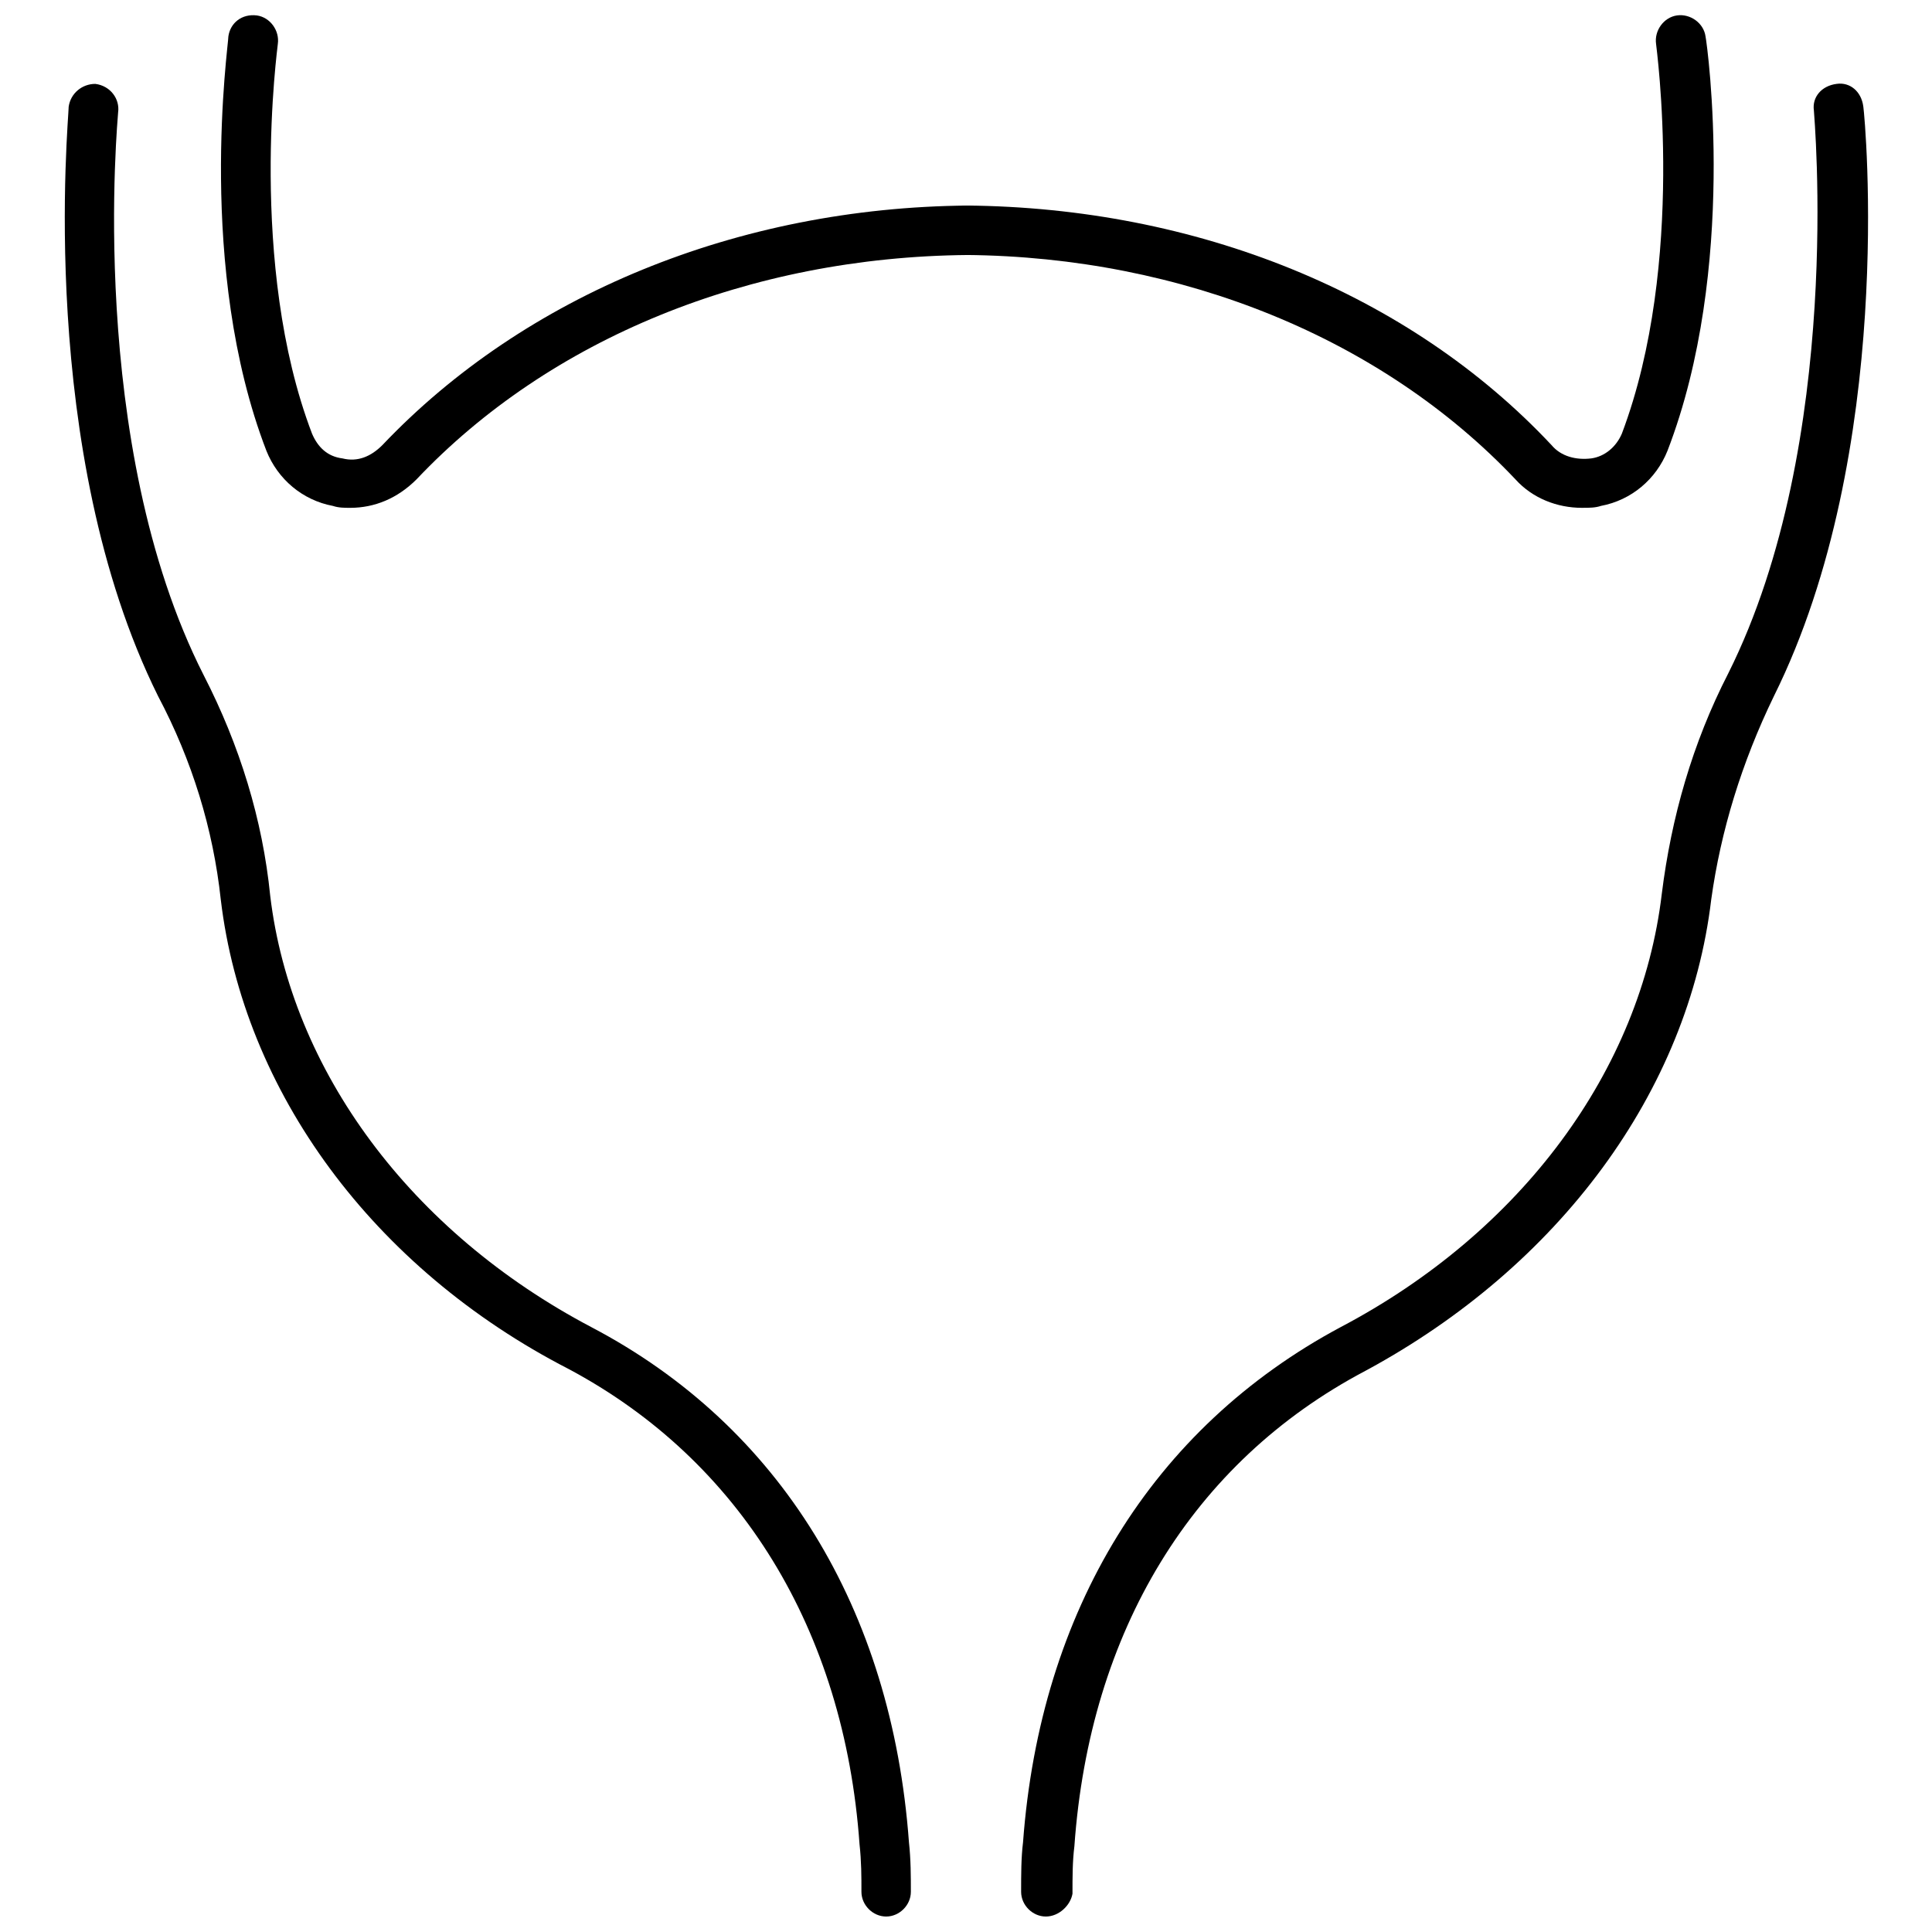
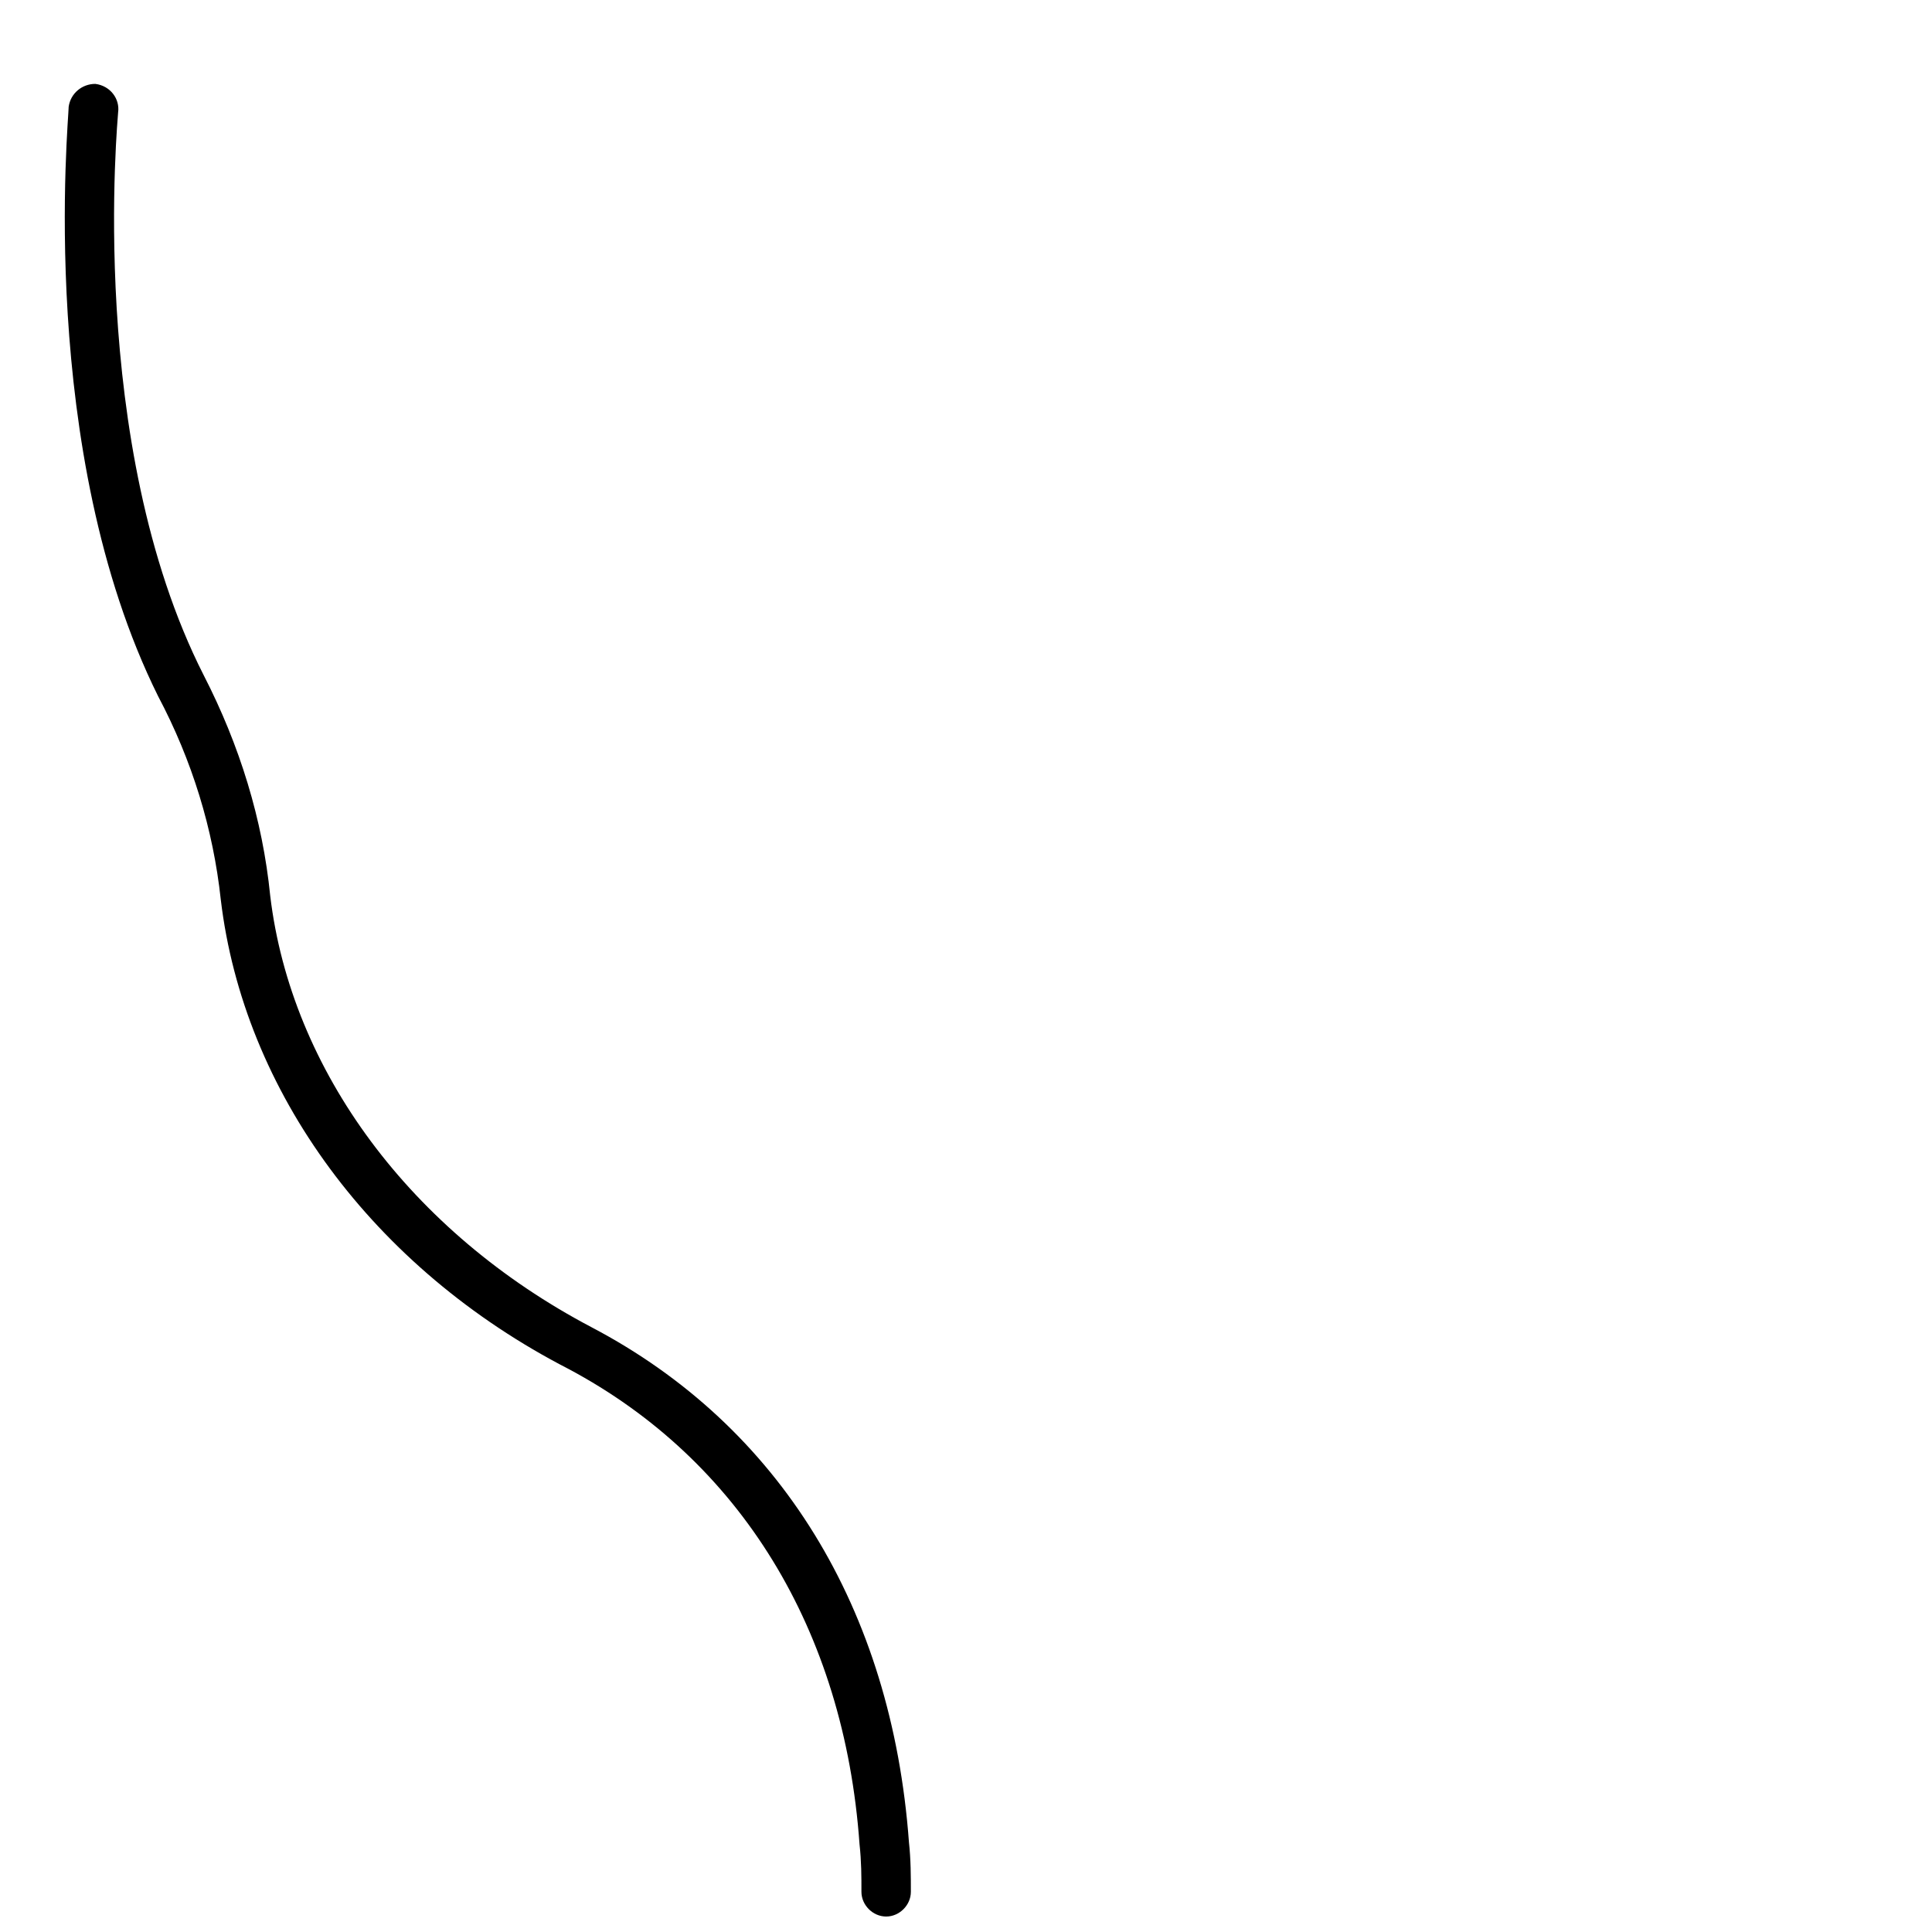
<svg xmlns="http://www.w3.org/2000/svg" width="800px" height="800px" version="1.1" viewBox="144 144 512 512">
  <defs>
    <clipPath id="d">
      <path d="m161 166h225v485.9h-225z" />
    </clipPath>
    <clipPath id="c">
-       <path d="m202 148.09h206v130.91h-206z" />
-     </clipPath>
+       </clipPath>
    <clipPath id="b">
-       <path d="m414 166h226v485.9h-226z" />
-     </clipPath>
+       </clipPath>
    <clipPath id="a">
      <path d="m393 148.09h206v130.91h-206z" />
    </clipPath>
  </defs>
  <g>
    <g clip-path="url(#d)">
      <path d="m378.84 651.9c-3.527 0-6.551-3.023-6.551-6.551 0-4.031 0-8.062-0.504-12.594-4.031-56.93-31.738-101.77-77.082-125.95-51.895-26.699-86.152-73.555-92.199-124.44-2.016-18.641-7.559-36.777-16.625-53.906-32.242-64.992-23.68-152.65-23.68-156.18 0.504-3.527 3.527-6.047 7.055-6.047 4.031 0.504 6.551 4.031 6.047 7.559 0 1.008-8.566 87.664 22.672 149.13 9.574 18.641 15.617 38.289 17.633 58.441 5.539 46.348 37.281 89.172 85.141 114.36 49.879 26.199 79.602 74.562 84.137 136.53 0.504 4.535 0.504 9.07 0.504 13.098 0 3.527-3.023 6.551-6.547 6.551z" />
    </g>
    <g clip-path="url(#c)">
-       <path d="m236.77 278.58c-1.512 0-3.023 0-4.535-0.504-8.062-1.512-14.609-7.055-17.633-14.609-18.641-48.367-10.078-107.31-10.078-109.83 0.504-3.527 3.527-6.047 7.559-5.543 3.527 0.504 6.047 4.031 5.543 7.559 0 0.504-8.062 58.441 9.07 103.28 1.512 3.527 4.031 6.047 8.062 6.551 4.031 1.008 7.559-0.504 10.578-3.527 37.785-39.801 94.211-62.977 155.17-63.48 3.527 0 6.551 3.023 6.551 6.551s-3.023 6.551-6.551 6.551c-57.941 0.5-110.84 22.164-146.11 59.445-5.039 5.039-11.086 7.559-17.633 7.559z" />
-     </g>
+       </g>
    <g clip-path="url(#b)">
      <path d="m421.16 651.9c-3.527 0-6.551-3.023-6.551-6.551 0-4.535 0-9.07 0.504-13.098 4.535-61.465 34.258-109.83 84.137-136.53 47.863-25.191 79.602-68.016 85.145-114.87 2.519-20.152 8.062-39.801 17.633-58.441 30.73-61.465 22.672-148.12 22.672-149.13-0.504-3.527 2.016-6.551 6.047-7.055 3.527-0.504 6.551 2.016 7.055 6.047 0.504 3.527 8.566 91.191-23.68 156.18-8.566 17.633-14.105 35.77-16.625 53.906-6.047 50.883-40.305 97.234-91.691 124.95-45.848 24.184-73.051 69.023-77.082 125.95-0.504 4.031-0.504 8.062-0.504 12.594-0.512 3.023-3.535 6.047-7.059 6.047z" />
    </g>
    <g clip-path="url(#a)">
-       <path d="m563.23 278.58c-6.551 0-13.098-2.519-17.633-7.559-35.27-37.281-88.168-58.945-145.6-59.449-3.527 0-6.551-3.023-6.551-6.551 0-3.527 3.023-6.551 6.551-6.551 60.961 0.504 117.39 23.176 155.17 63.48 2.519 3.023 6.551 4.031 10.578 3.527 3.527-0.504 6.551-3.023 8.062-6.551 17.129-45.344 9.07-102.78 9.07-103.28-0.504-3.527 2.016-7.055 5.543-7.559 3.527-0.504 7.055 2.016 7.559 5.543 0.504 2.519 8.566 61.465-10.078 109.83-3.023 7.559-9.574 13.098-17.633 14.609-1.516 0.508-3.027 0.508-5.039 0.508z" />
-     </g>
+       </g>
  </g>
</svg>